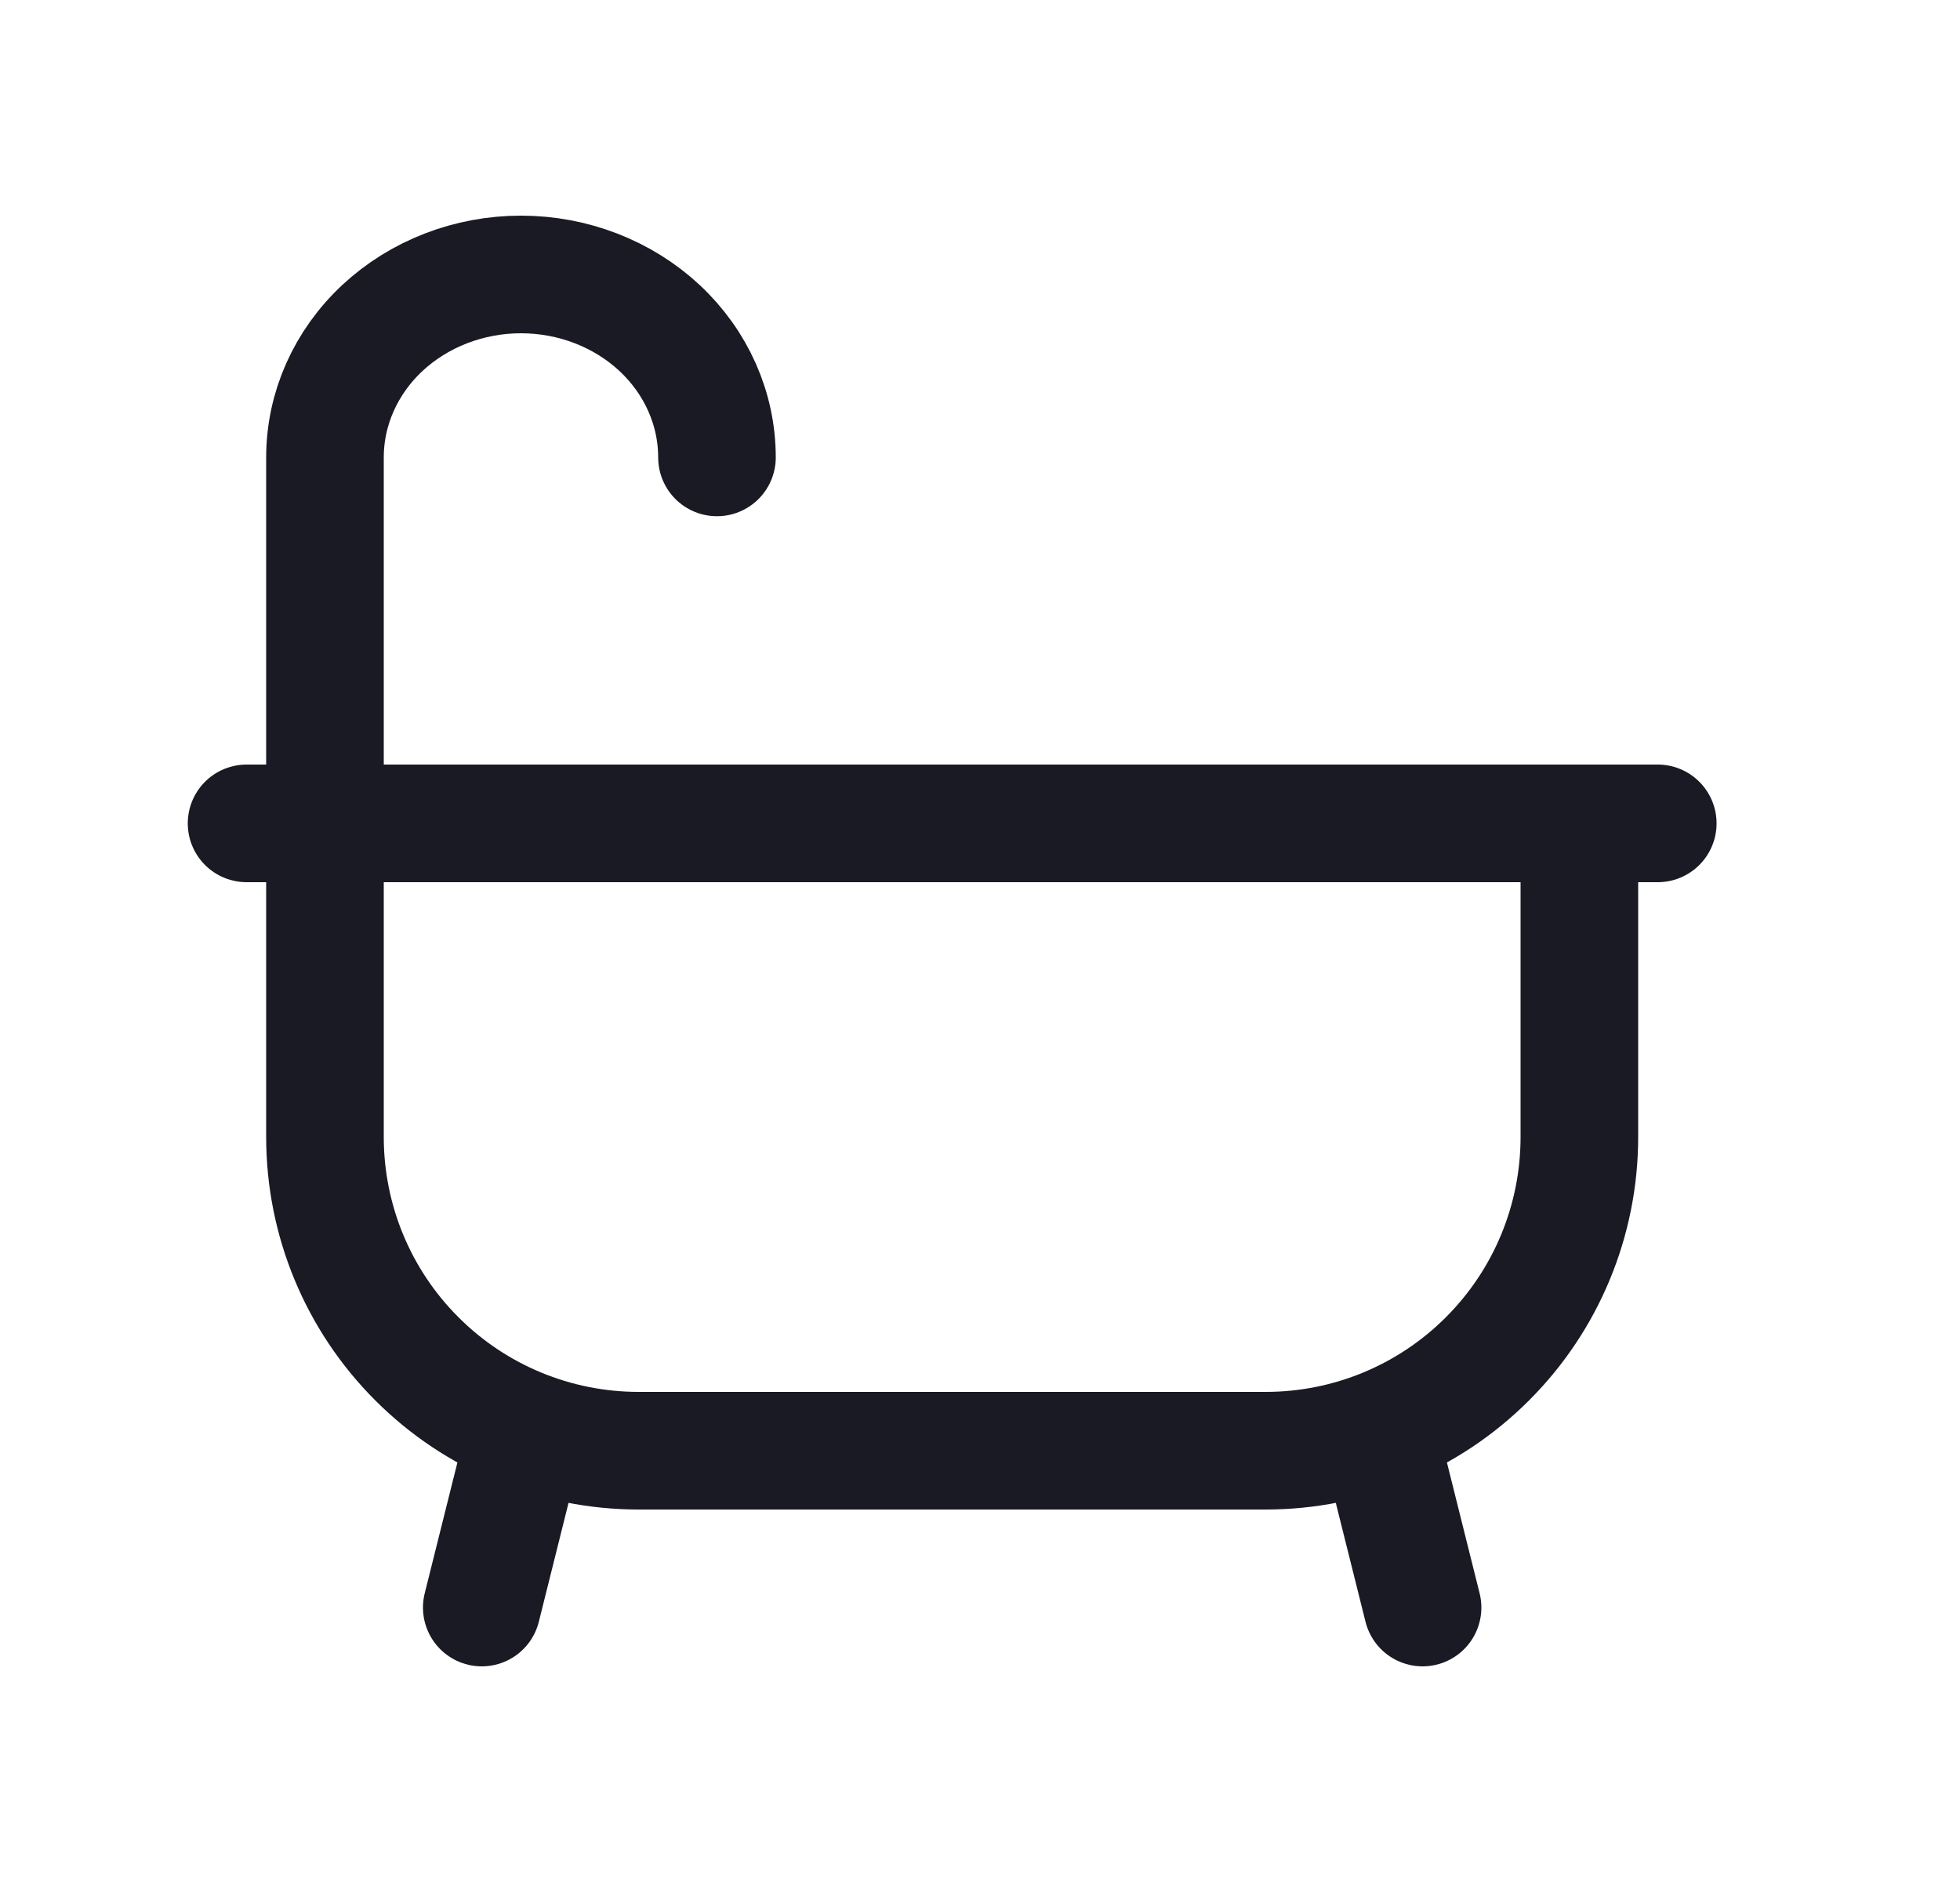
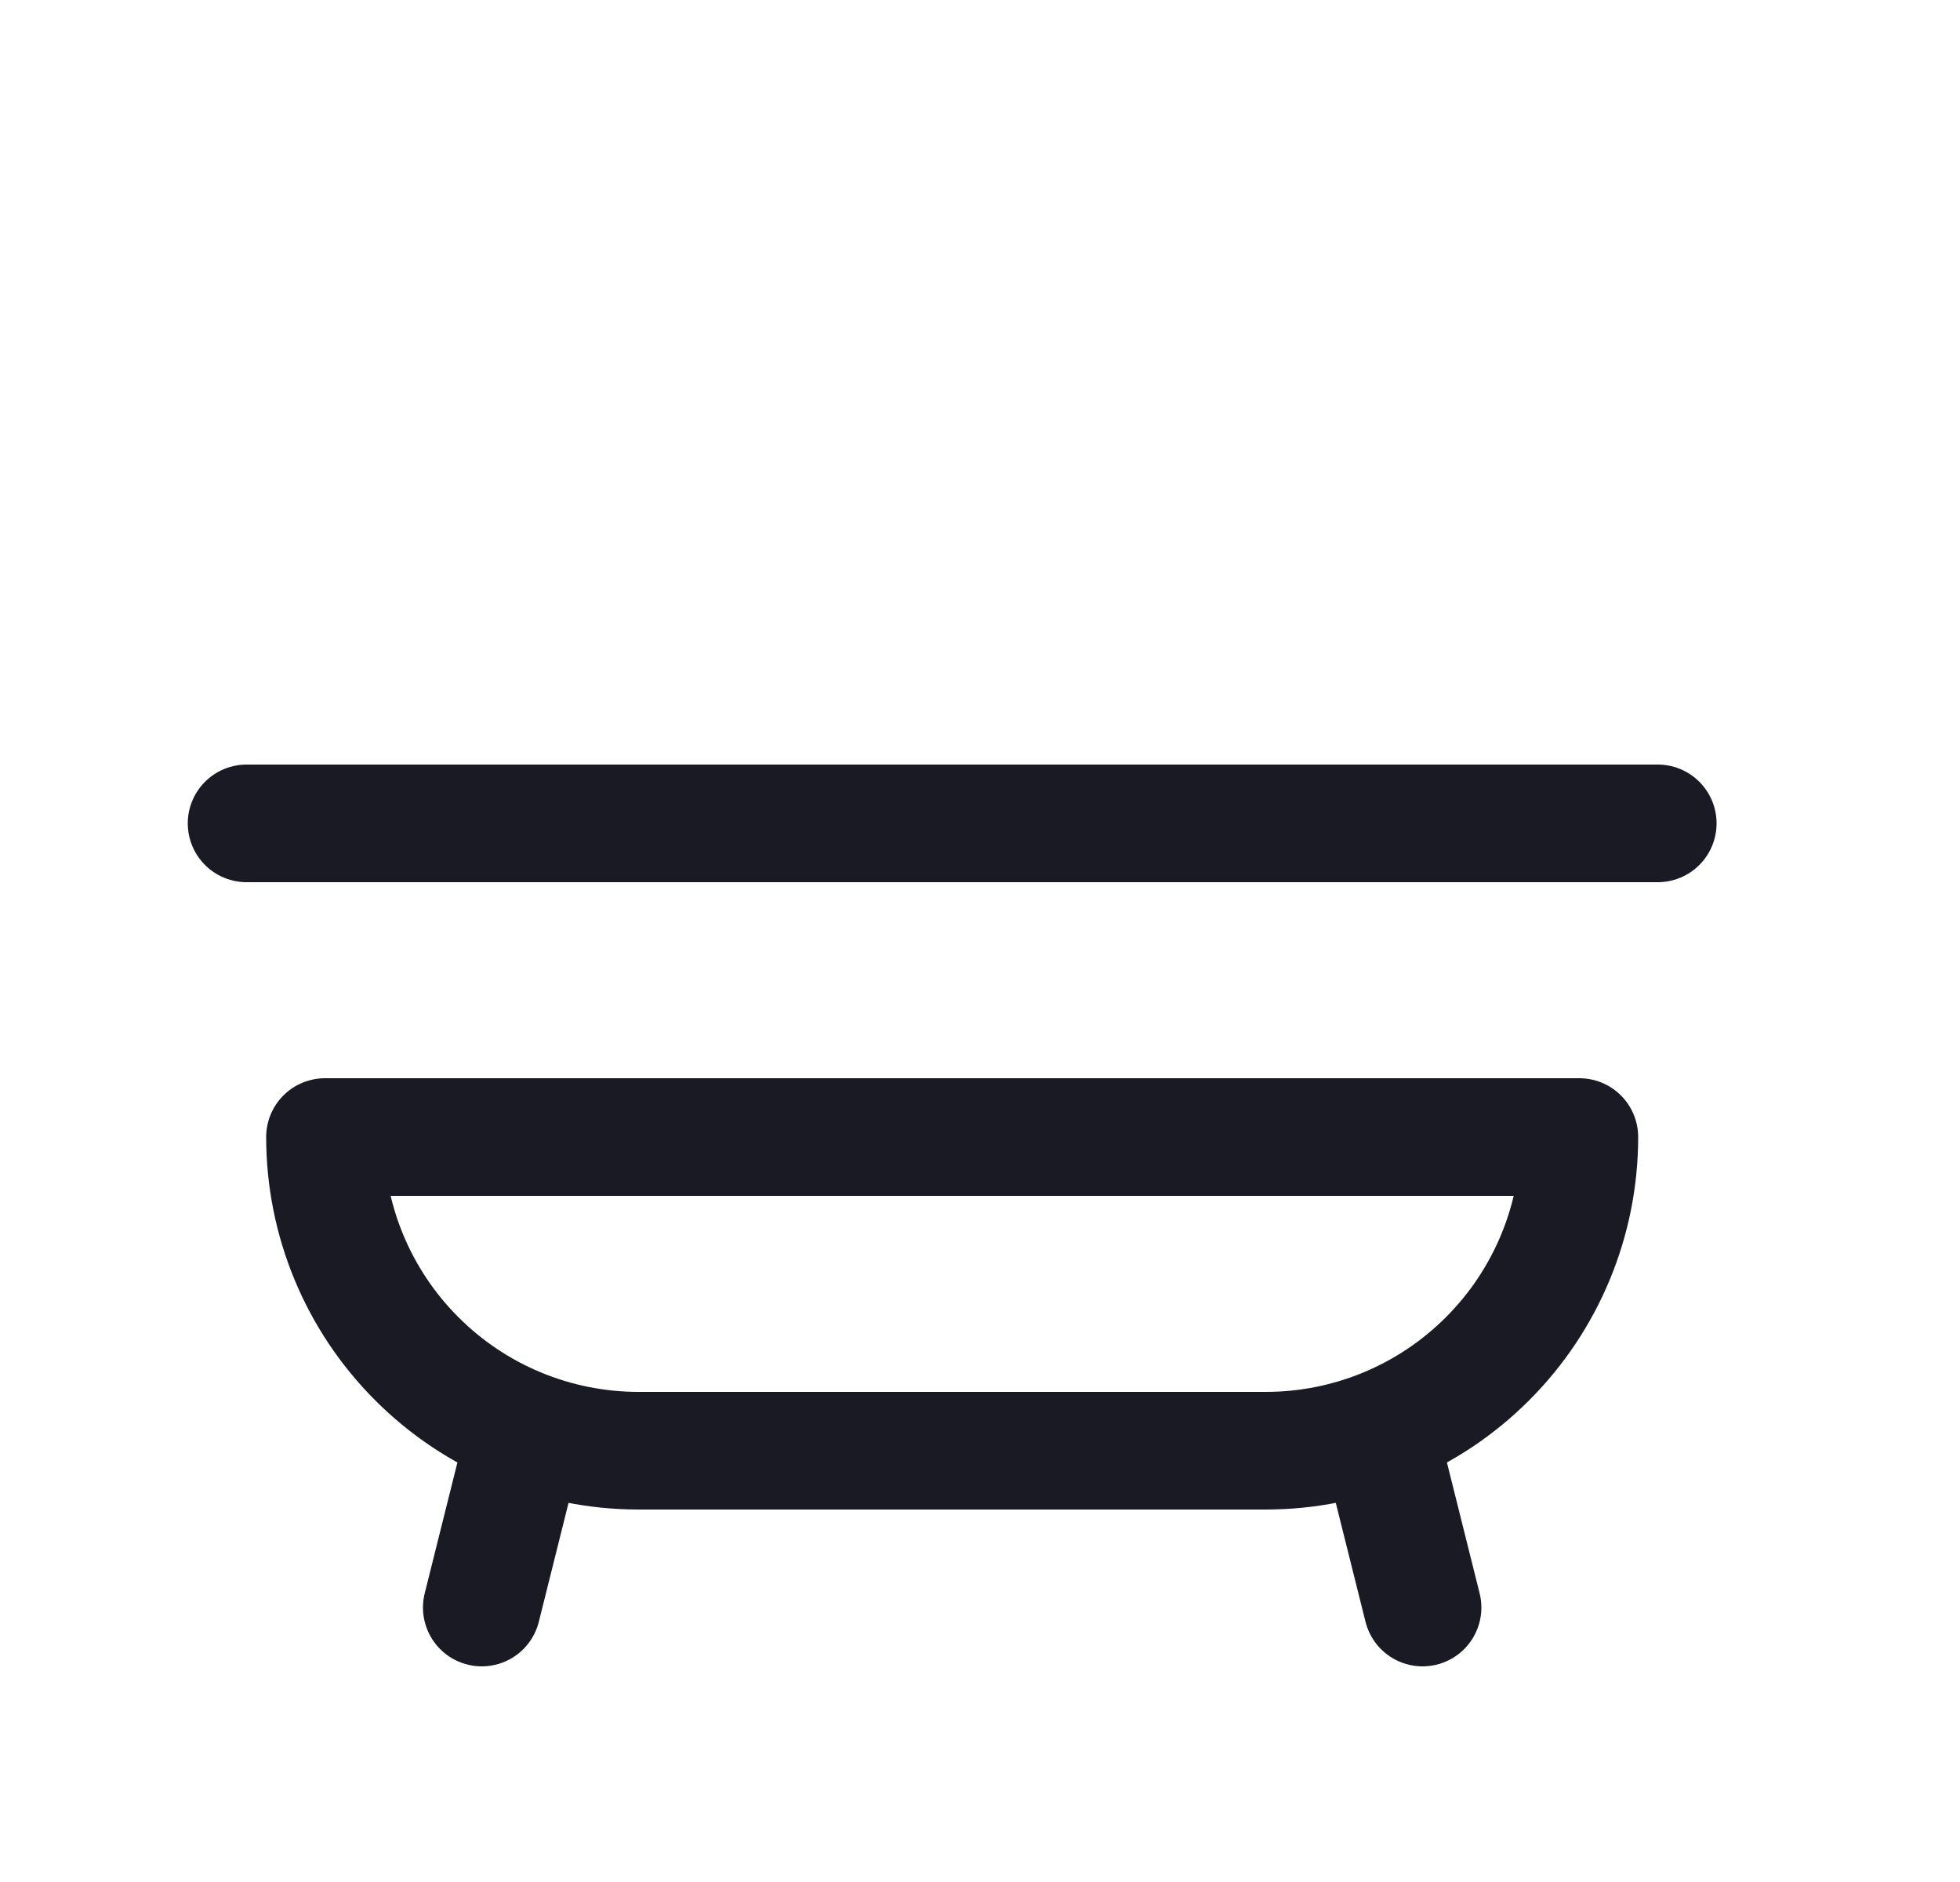
<svg xmlns="http://www.w3.org/2000/svg" width="25" height="24" viewBox="0 0 25 24" fill="none">
-   <path d="M9.145 5.833C9.145 5.214 8.882 4.621 8.413 4.183C7.944 3.746 7.308 3.5 6.645 3.5C5.982 3.5 5.346 3.746 4.877 4.183C4.408 4.621 4.145 5.214 4.145 5.833V10.5" stroke="#191A23" stroke-width="1.5" stroke-linecap="round" stroke-linejoin="round" />
-   <path d="M3.145 10.5H21.145M17.645 18.5L18.145 20.5M6.645 18.5L6.145 20.5M20.145 14.5V10.5H4.145V14.5C4.145 15.561 4.566 16.578 5.317 17.328C6.067 18.079 7.084 18.5 8.145 18.5H16.145C17.206 18.5 18.223 18.079 18.973 17.328C19.724 16.578 20.145 15.561 20.145 14.5Z" stroke="#191A23" stroke-width="1.5" stroke-linecap="round" stroke-linejoin="round" />
+   <path d="M3.145 10.5H21.145M17.645 18.5L18.145 20.5M6.645 18.5L6.145 20.5M20.145 14.5H4.145V14.5C4.145 15.561 4.566 16.578 5.317 17.328C6.067 18.079 7.084 18.5 8.145 18.5H16.145C17.206 18.5 18.223 18.079 18.973 17.328C19.724 16.578 20.145 15.561 20.145 14.5Z" stroke="#191A23" stroke-width="1.5" stroke-linecap="round" stroke-linejoin="round" />
</svg>